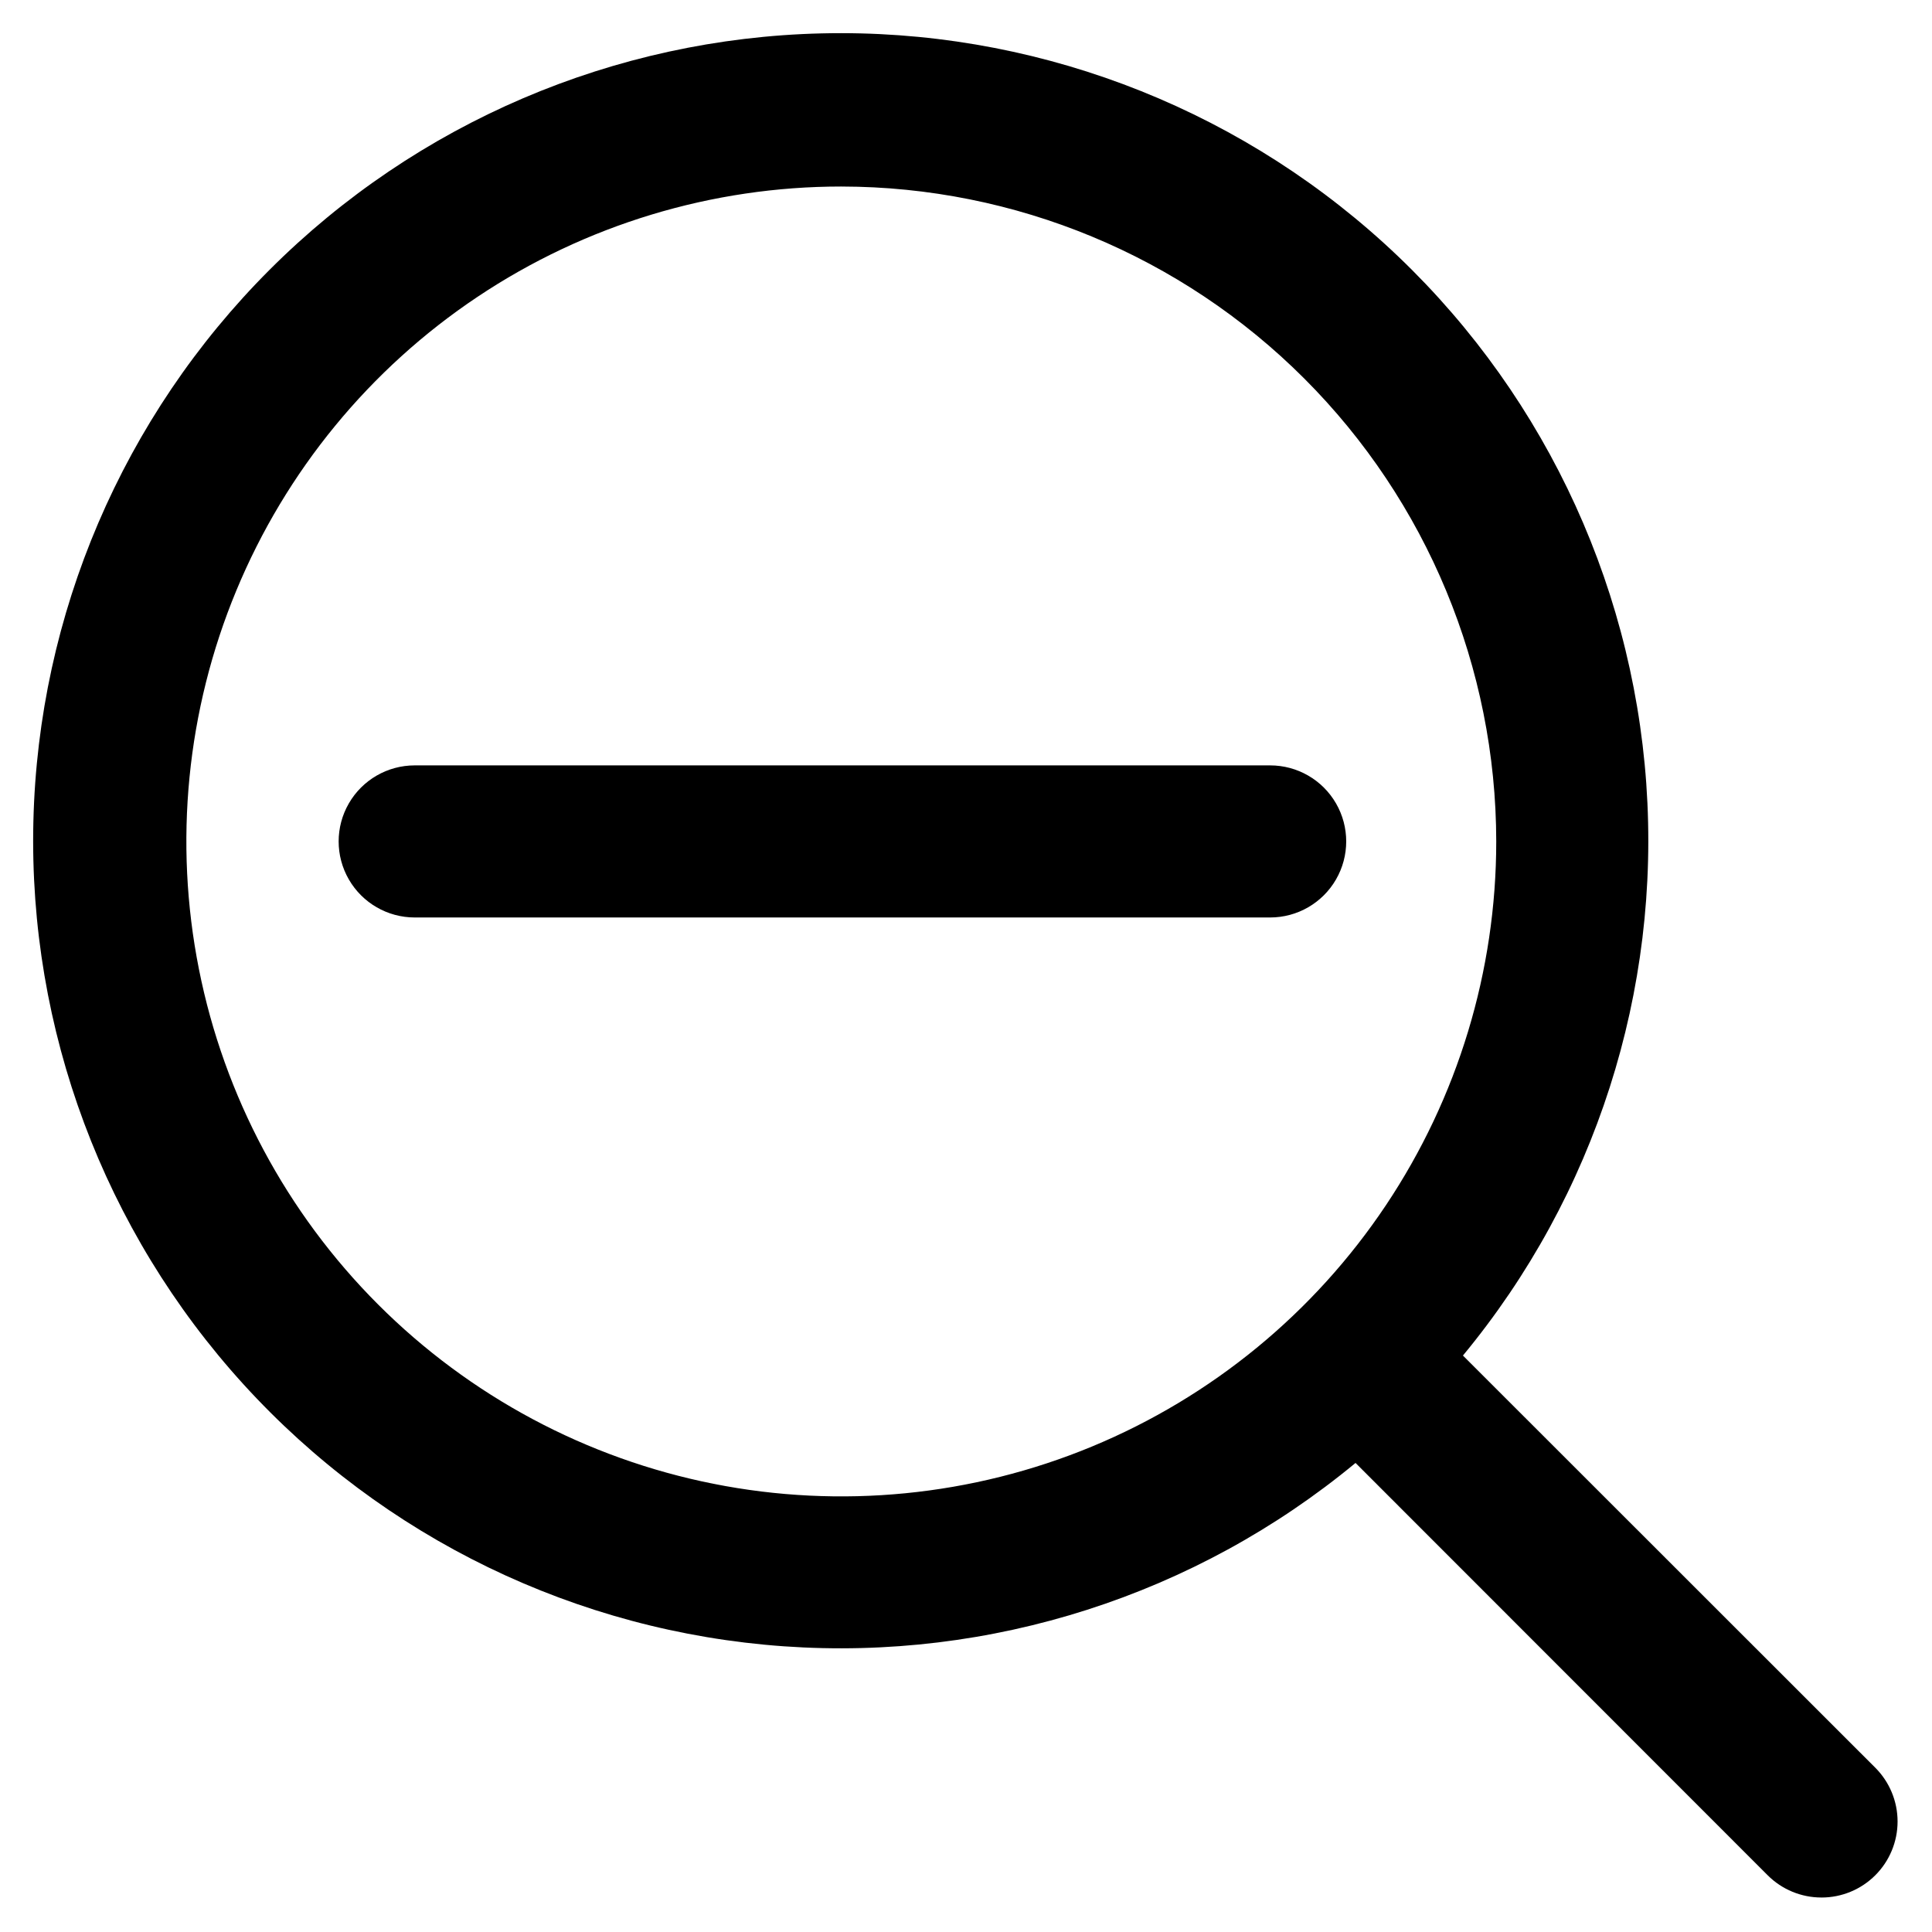
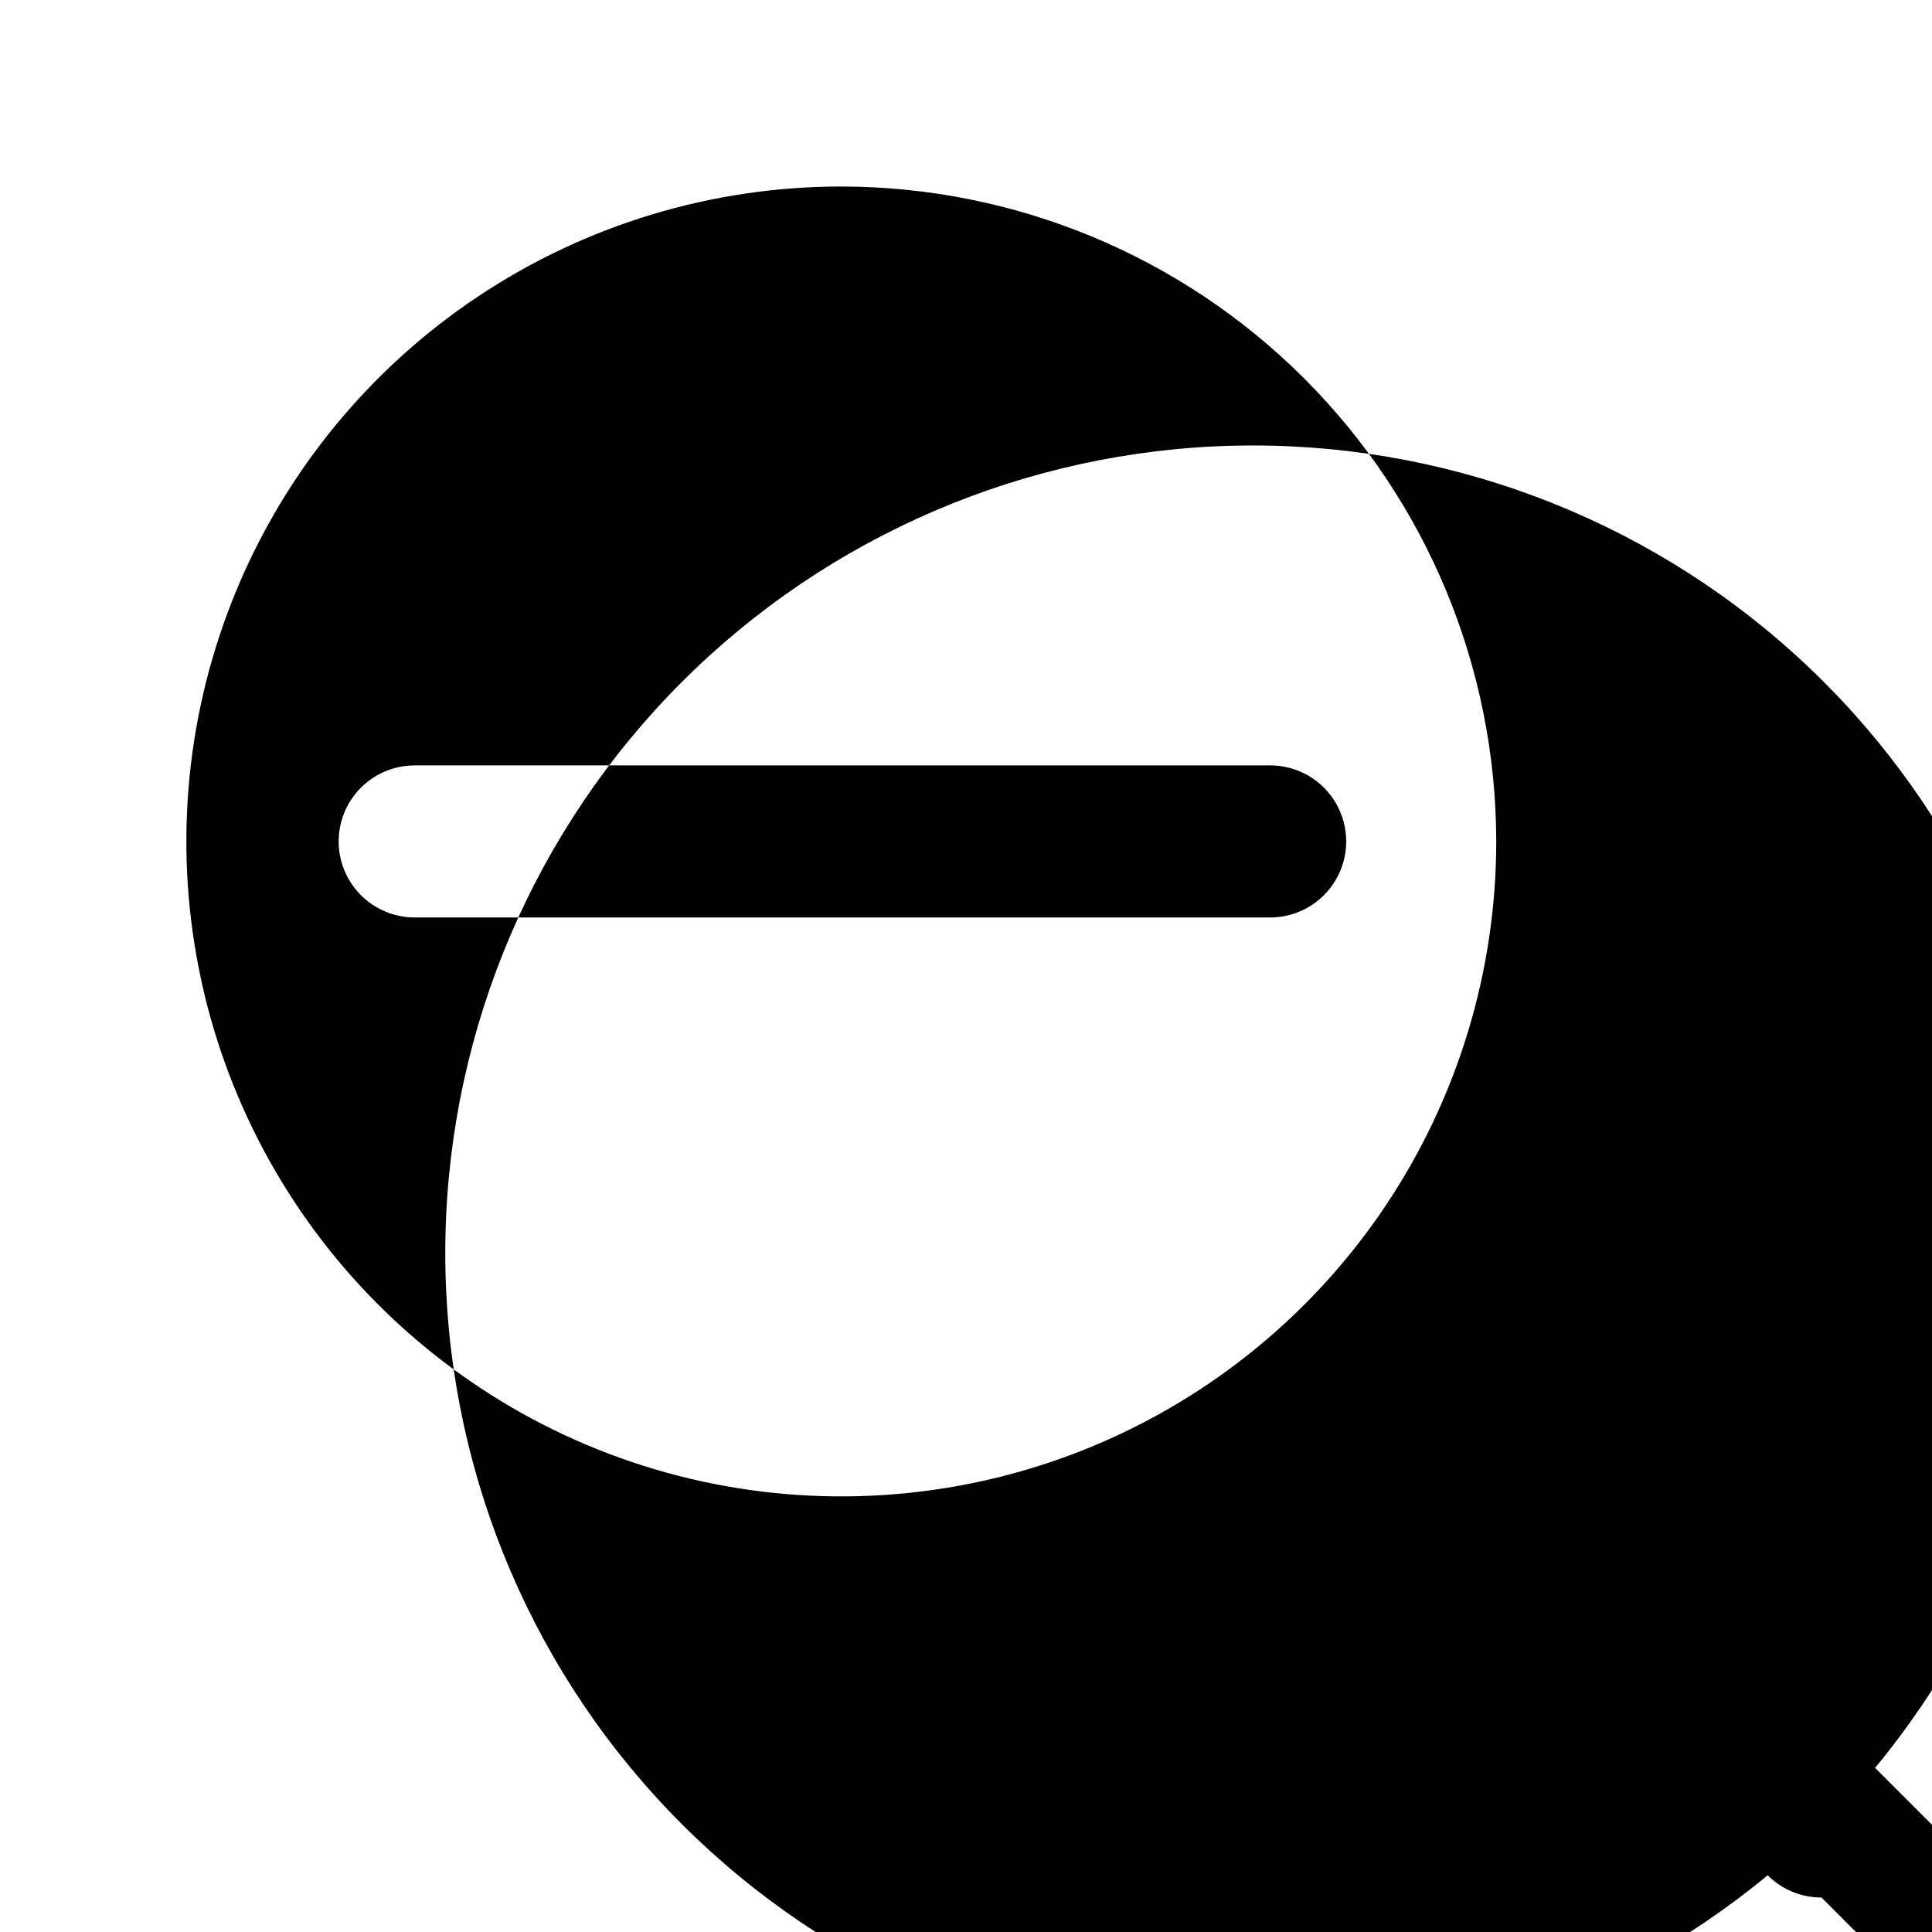
<svg xmlns="http://www.w3.org/2000/svg" fill="#000000" width="800px" height="800px" version="1.1" viewBox="144 144 512 512">
-   <path d="m626.71 646.86c-5.344 0.008-10.473-2.113-14.258-5.894l-109.22-109.27c-42.391 35.07-96.656 52.473-151.54 48.59-54.879-3.887-106.16-28.754-143.18-69.445-37.027-40.691-56.965-94.078-55.668-149.08 1.297-55 23.723-107.39 62.625-146.29s91.293-61.328 146.29-62.625c55.004-1.297 108.39 18.641 149.08 55.668 40.691 37.027 65.559 88.305 69.445 143.18 3.883 54.883-13.52 109.15-48.59 151.54l109.27 109.22c3.785 3.781 5.91 8.91 5.914 14.258 0 5.348-2.125 10.477-5.91 14.258-3.781 3.777-8.91 5.902-14.262 5.894zm-259.71-453.43c-34.332-0.012-67.891 10.16-96.441 29.227-28.547 19.062-50.801 46.168-63.945 77.879-13.145 31.715-16.59 66.613-9.898 100.29s23.219 64.602 47.488 88.879c24.273 24.281 55.199 40.816 88.867 47.516 33.668 6.699 68.57 3.266 100.29-9.867 31.719-13.137 58.828-35.383 77.902-63.926 19.074-28.543 29.254-62.102 29.254-96.43-0.039-46.012-18.332-90.129-50.863-122.67-32.527-32.539-76.641-50.844-122.65-50.895zm113.61 193.71h-226.71c-7.199 0-13.852-3.844-17.453-10.078-3.602-6.234-3.602-13.918 0-20.152 3.602-6.234 10.254-10.074 17.453-10.074h226.71c7.199 0 13.852 3.84 17.449 10.074 3.602 6.234 3.602 13.918 0 20.152-3.598 6.234-10.25 10.078-17.449 10.078z" />
+   <path d="m626.71 646.86c-5.344 0.008-10.473-2.113-14.258-5.894c-42.391 35.07-96.656 52.473-151.54 48.59-54.879-3.887-106.16-28.754-143.18-69.445-37.027-40.691-56.965-94.078-55.668-149.08 1.297-55 23.723-107.39 62.625-146.29s91.293-61.328 146.29-62.625c55.004-1.297 108.39 18.641 149.08 55.668 40.691 37.027 65.559 88.305 69.445 143.18 3.883 54.883-13.52 109.15-48.59 151.54l109.27 109.22c3.785 3.781 5.91 8.91 5.914 14.258 0 5.348-2.125 10.477-5.91 14.258-3.781 3.777-8.91 5.902-14.262 5.894zm-259.71-453.43c-34.332-0.012-67.891 10.16-96.441 29.227-28.547 19.062-50.801 46.168-63.945 77.879-13.145 31.715-16.59 66.613-9.898 100.29s23.219 64.602 47.488 88.879c24.273 24.281 55.199 40.816 88.867 47.516 33.668 6.699 68.57 3.266 100.29-9.867 31.719-13.137 58.828-35.383 77.902-63.926 19.074-28.543 29.254-62.102 29.254-96.43-0.039-46.012-18.332-90.129-50.863-122.67-32.527-32.539-76.641-50.844-122.65-50.895zm113.61 193.71h-226.71c-7.199 0-13.852-3.844-17.453-10.078-3.602-6.234-3.602-13.918 0-20.152 3.602-6.234 10.254-10.074 17.453-10.074h226.71c7.199 0 13.852 3.84 17.449 10.074 3.602 6.234 3.602 13.918 0 20.152-3.598 6.234-10.25 10.078-17.449 10.078z" />
</svg>